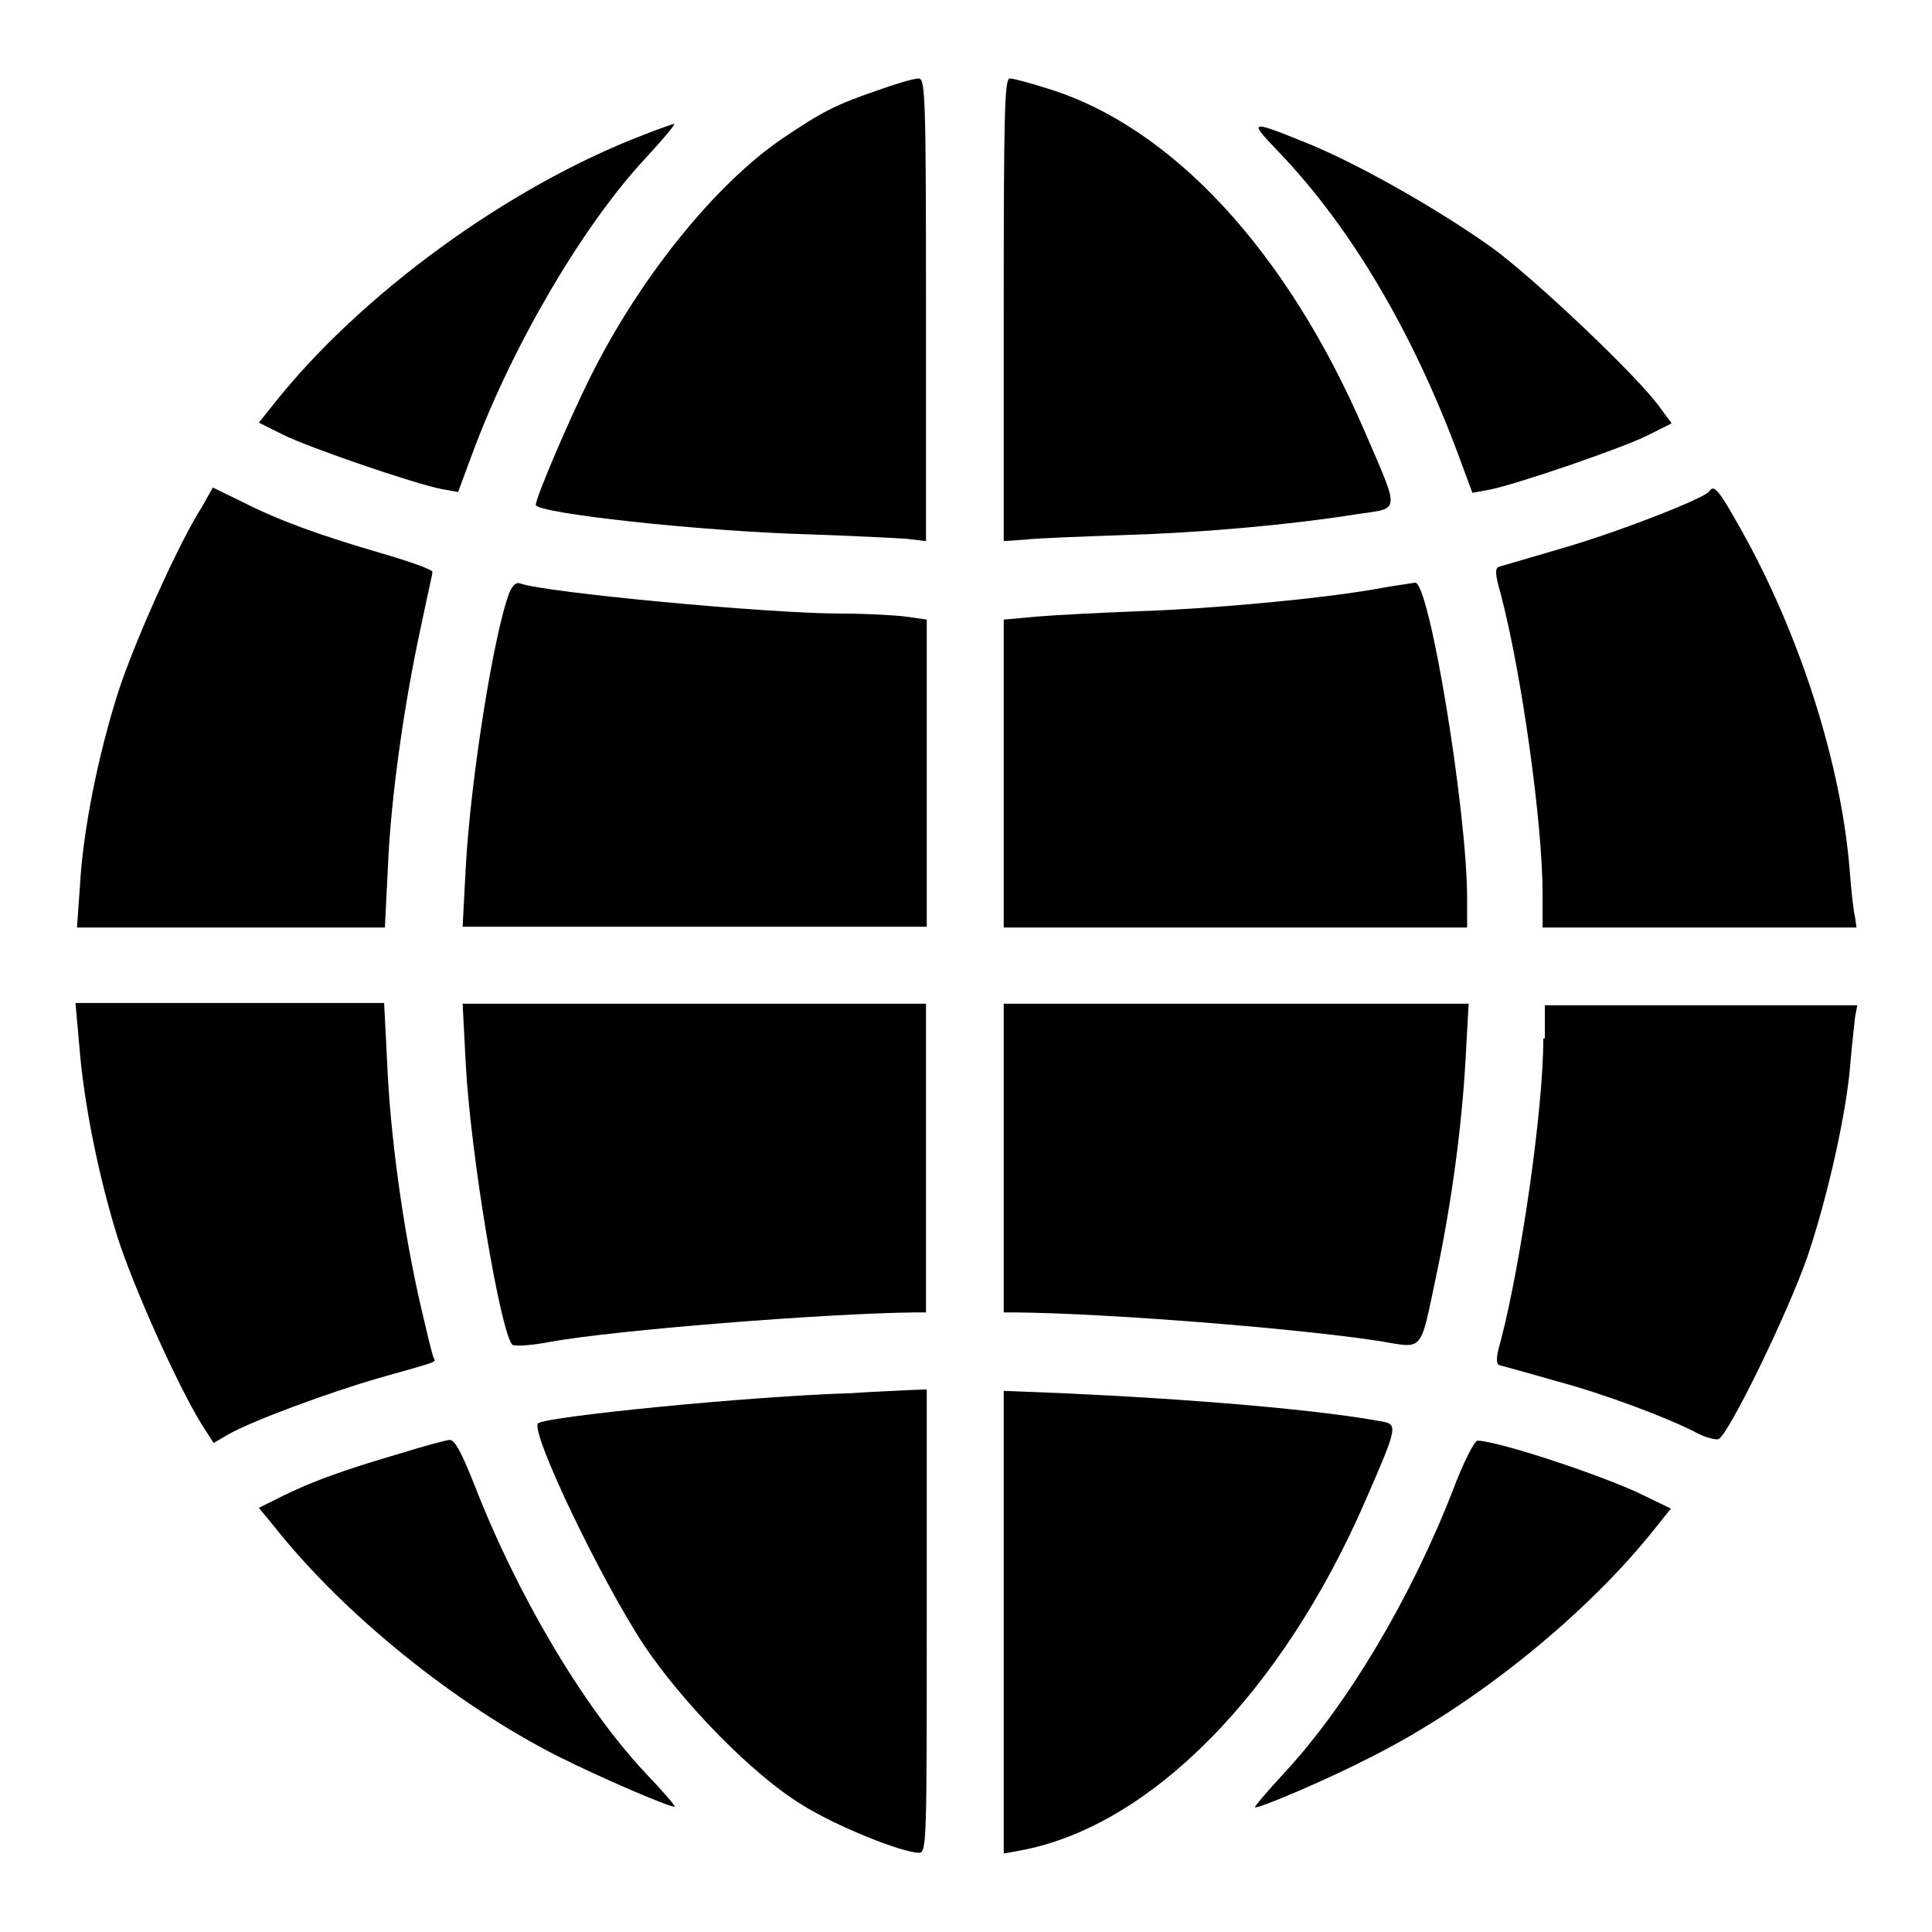
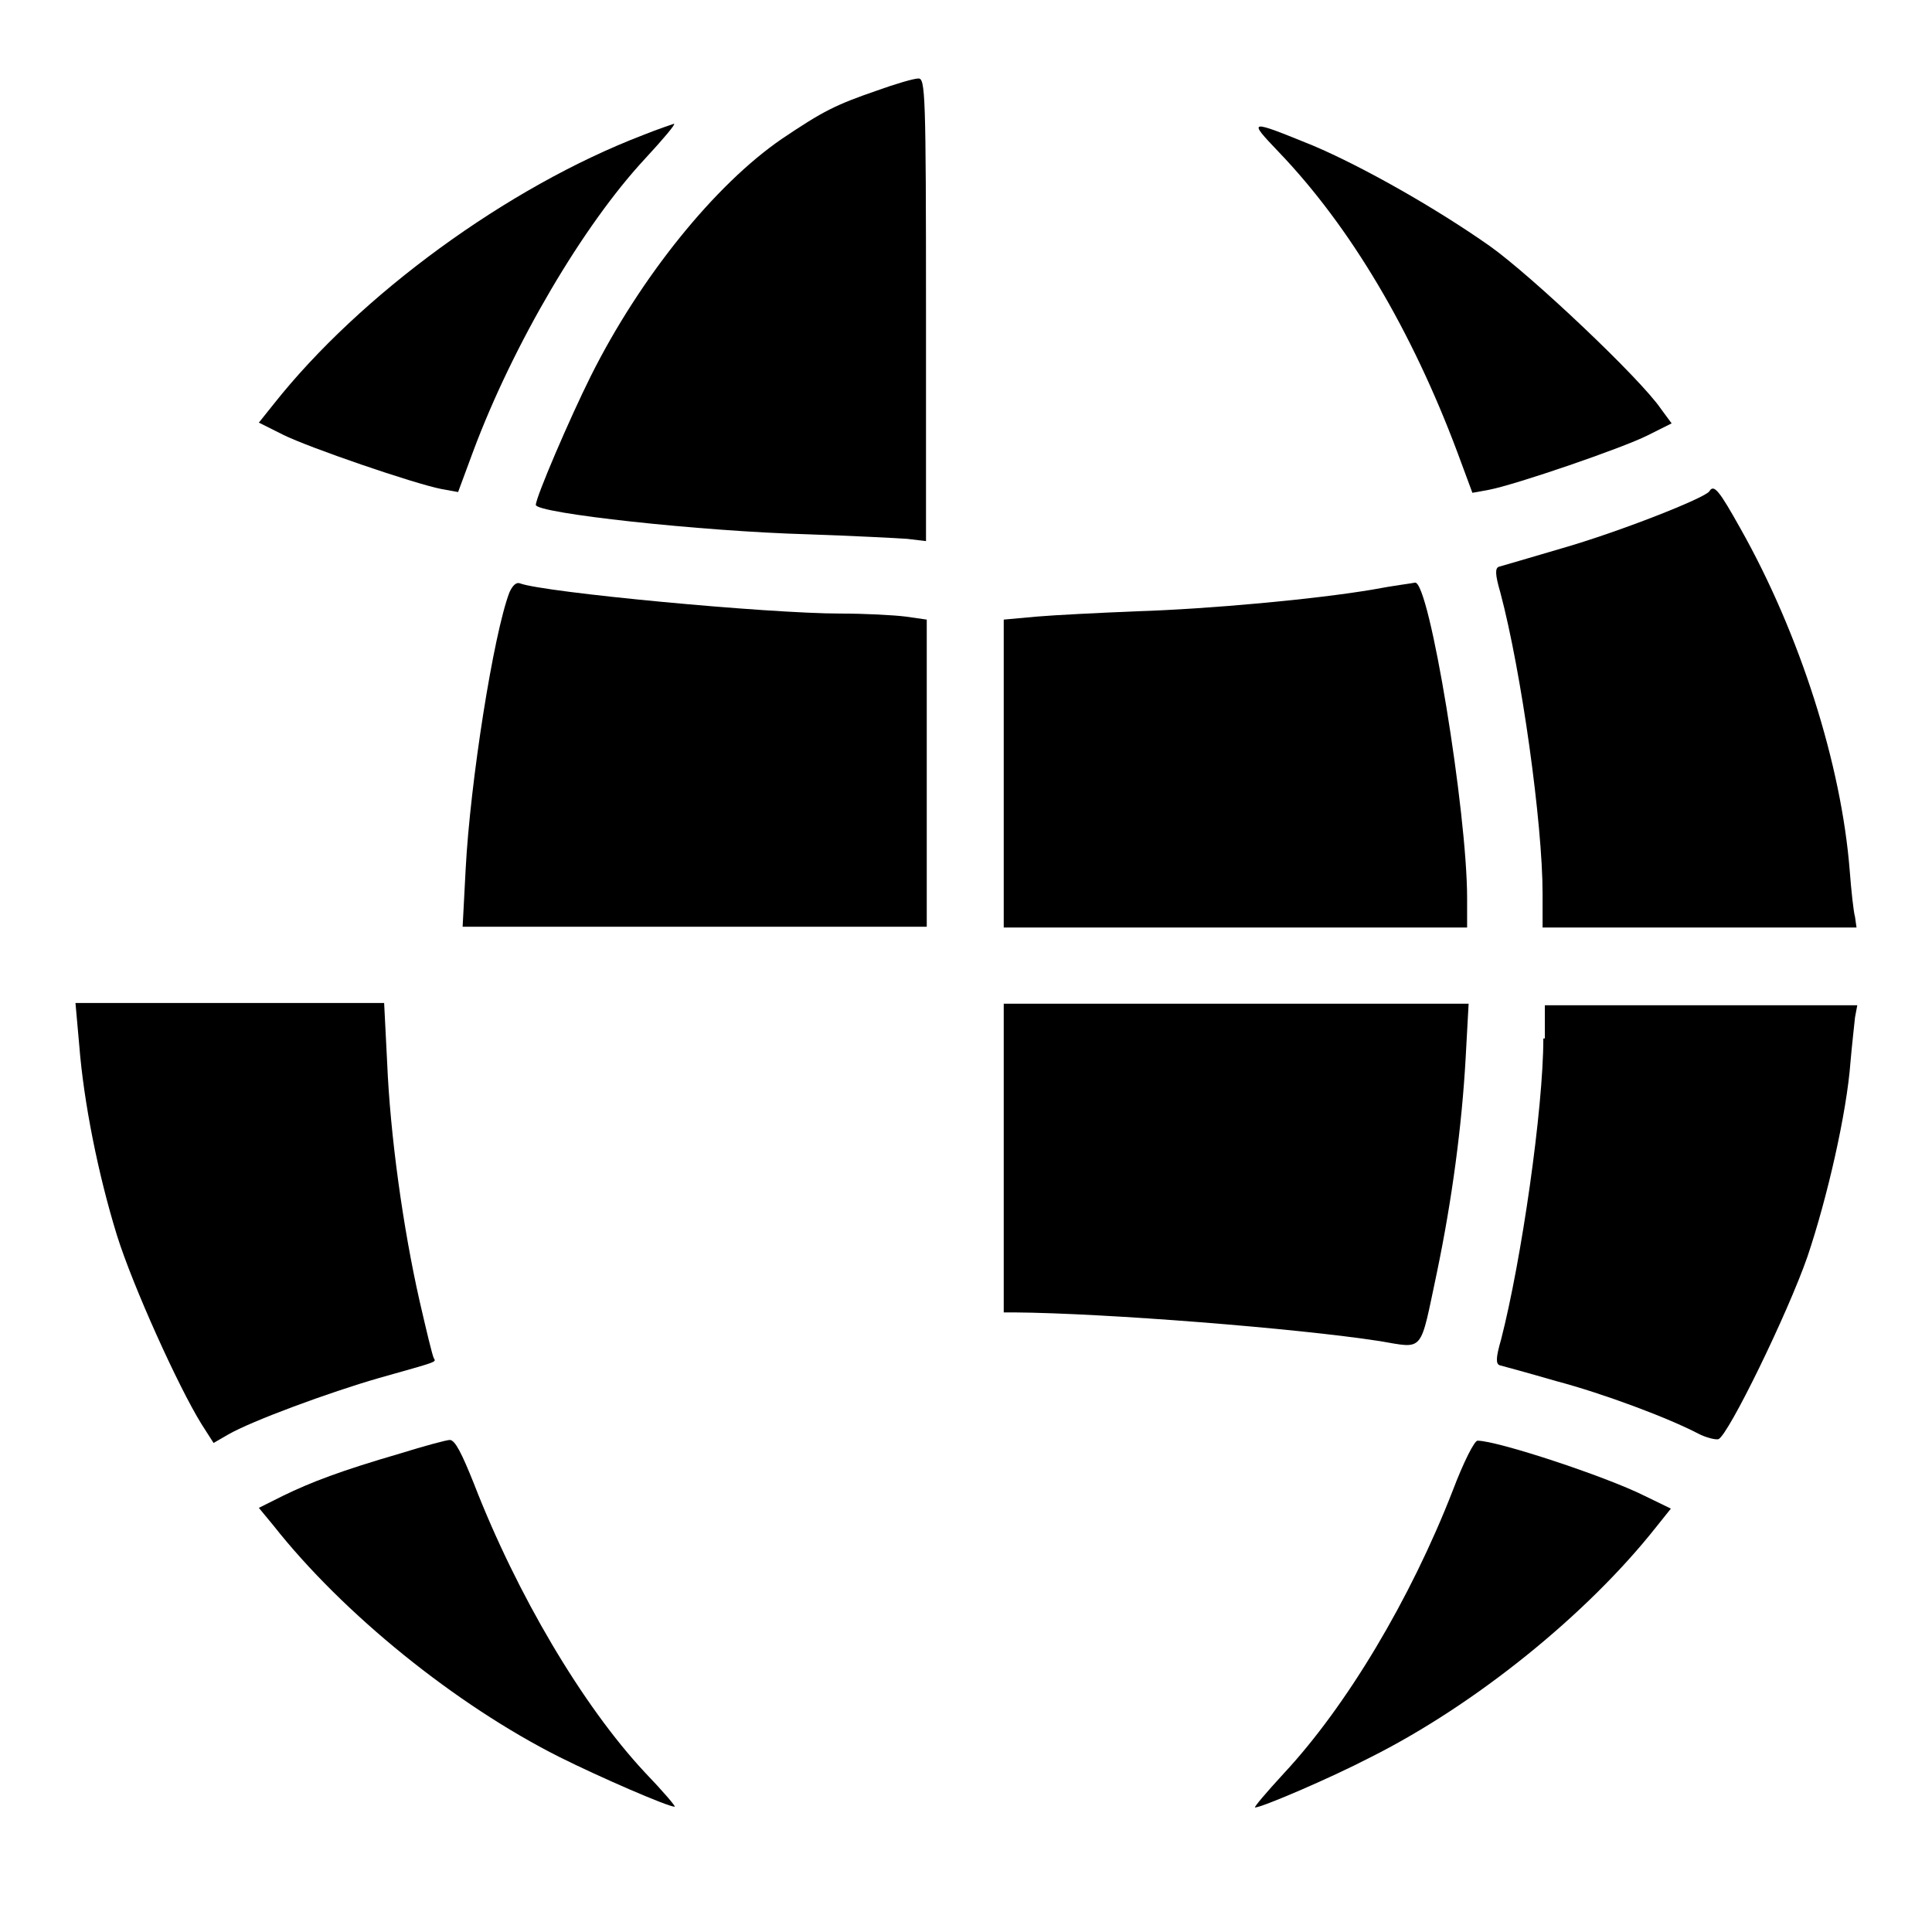
<svg xmlns="http://www.w3.org/2000/svg" version="1.1" x="0px" y="0px" viewBox="0 0 256 256" enable-background="new 0 0 256 256" xml:space="preserve">
  <g>
    <g>
      <g>
        <path fill="#000000" d="M116.2,12c-5.5,1.9-7.1,2.7-12.6,6.4c-8.9,6.1-18.8,18.4-25.3,31.4c-2.8,5.6-7.3,16.1-7.3,17.1c0,1.1,21.8,3.5,36.1,3.9c5.8,0.2,11.7,0.5,13.1,0.6l2.5,0.3V41.1c0-28.8-0.1-30.7-1-30.7C121.1,10.4,118.7,11.1,116.2,12z" />
-         <path fill="#000000" d="M133,41.1v30.6l2.9-0.2c1.6-0.2,7.5-0.4,13-0.6c10-0.3,21.7-1.3,31.1-2.8c5.6-0.8,5.5-0.1,0.8-11c-10.3-23.9-25.6-40.4-42.1-45.4c-2.2-0.7-4.4-1.3-4.9-1.3C133.1,10.4,133,15.2,133,41.1z" />
        <path fill="#000000" d="M85.2,17.9c-18,6.9-37.5,21.2-48.9,35.6l-2,2.5l3.2,1.6c3.4,1.7,17.4,6.5,21,7.2l2.2,0.4l2-5.4c5.3-14.2,14.6-30,22.8-38.8c2.4-2.6,4.1-4.6,3.8-4.6C89,16.5,87.2,17.1,85.2,17.9z" />
        <path fill="#000000" d="M169.4,20.1c9.6,10,17.7,23.8,23.7,39.8l2,5.4l2.2-0.4c3.6-0.7,17.6-5.5,21-7.2l3.2-1.6l-1.4-1.9c-2.7-4-17.2-17.7-22.7-21.6c-7.1-5-16.8-10.5-23.4-13.3C165.4,15.8,165.3,15.8,169.4,20.1z" />
-         <path fill="#000000" d="M26.8,67.1c-3.1,4.8-9.1,18.2-11.2,24.8c-2.6,8.2-4.6,18.1-5,25.4l-0.4,5.6h20.4h20.4l0.4-8c0.4-9.5,2.2-21.8,4.3-31.5c0.8-3.9,1.6-7.3,1.6-7.6c0.1-0.3-3-1.4-6.8-2.5c-8.2-2.4-13.5-4.3-18.6-6.9l-3.7-1.8L26.8,67.1z" />
        <path fill="#000000" d="M226.5,65.1c-0.6,0.9-12,5.4-19.7,7.6c-4.1,1.2-7.8,2.3-8.2,2.4c-0.5,0.2-0.5,1,0.2,3.4c2.8,10.5,5.6,30.6,5.6,39.9v4.5h20.7H246l-0.2-1.4c-0.2-0.7-0.5-3.5-0.7-6.1c-1.1-14.1-6.6-31.4-14.5-45.4C227.8,65,227.1,64.1,226.5,65.1z" />
        <path fill="#000000" d="M67.5,78.5c-2.1,5.5-5.2,25.1-5.8,36.7l-0.4,7.6H92h30.8v-20.4V82.1l-2.8-0.4c-1.6-0.2-5.4-0.4-8.6-0.4c-9.7,0-39.3-2.8-42.5-4C68.4,77.1,67.9,77.6,67.5,78.5z" />
        <path fill="#000000" d="M182,78.1c-7.6,1.3-21.8,2.6-31.4,2.9c-4.9,0.2-10.9,0.5-13.2,0.7l-4.4,0.4v20.4v20.4h30.7h30.7V119c0-11.4-5-42-6.9-41.8C187.1,77.3,184.6,77.6,182,78.1z" />
        <path fill="#000000" d="M10.5,138.5c0.6,7.6,2.5,17.1,5,25.2c2.1,6.7,8.1,20,11.2,25l1.6,2.5l1.9-1.1c3.1-1.8,13.4-5.6,20-7.5c7.8-2.2,7.6-2.1,7.3-2.6c-0.2-0.3-1-3.7-1.9-7.6c-2.2-9.7-3.9-22-4.3-31.6l-0.4-7.9H30.6H10L10.5,138.5z" />
-         <path fill="#000000" d="M61.7,140.7c0.6,12,4.6,35.9,6.2,37.5c0.3,0.2,2.5,0.1,5-0.4c8.9-1.6,37-3.8,48.5-3.9h1.3v-20.4V133H92H61.3L61.7,140.7z" />
        <path fill="#000000" d="M133,153.5v20.4h1.4c12.1,0.1,37.4,2.1,48.4,3.8c6,1,5.3,1.7,7.6-9.1c2-9.6,3.3-19.4,3.8-28.3l0.4-7.3h-30.7H133V153.5z" />
        <path fill="#000000" d="M204.5,137.6c0,9.3-2.9,29.4-5.6,39.9c-0.7,2.4-0.7,3.2-0.2,3.4c0.4,0.1,3.7,1,7.5,2.1c6.4,1.7,14.9,4.9,18.9,7c1,0.5,2.2,0.8,2.6,0.7c1.3-0.5,9.2-16.7,11.8-24.2c2.6-7.7,5.2-19,5.7-25.8c0.2-2.3,0.5-4.9,0.6-5.9l0.3-1.6h-20.7h-20.7V137.6L204.5,137.6z" />
-         <path fill="#000000" d="M112.9,184.6c-13.6,0.4-40.6,3.1-41.6,4c-1.1,1.1,8.4,20.9,14.1,29.5c5.2,7.7,14.4,17.1,20.8,21c4.4,2.8,13.3,6.4,15.6,6.4c1,0,1-1.9,1-30.7v-30.7l-2.5,0.1C118.8,184.3,115.5,184.4,112.9,184.6z" />
-         <path fill="#000000" d="M133,214.9v30.7l2.2-0.4c17.3-3.2,34.7-21,45.7-46.3c4.4-10.1,4.4-10.2,1.9-10.6c-8.2-1.5-24.5-2.9-42.1-3.7l-7.7-0.3L133,214.9L133,214.9z" />
        <path fill="#000000" d="M53,192.6c-7.9,2.3-11.8,3.8-15.5,5.6l-3.2,1.6l1.9,2.3c9.3,11.8,24.2,23.8,37.9,30.7c5.4,2.7,14.4,6.6,15.3,6.6c0.2,0-1.6-2.1-4-4.6c-8.2-8.8-16.9-23.5-22.6-38.2c-1.6-4-2.5-5.8-3.2-5.8C59.2,190.8,56.2,191.6,53,192.6z" />
        <path fill="#000000" d="M192.5,197.5c-5.6,14.4-14.1,28.6-22.4,37.5c-2.3,2.5-4,4.5-3.8,4.5c0.9,0,10-3.9,15.2-6.6c14-7,28.8-19,37.9-30.5l2-2.5l-3.5-1.7c-5.2-2.6-19.5-7.3-22.1-7.3C195.4,190.8,193.9,193.8,192.5,197.5z" />
      </g>
    </g>
  </g>
</svg>